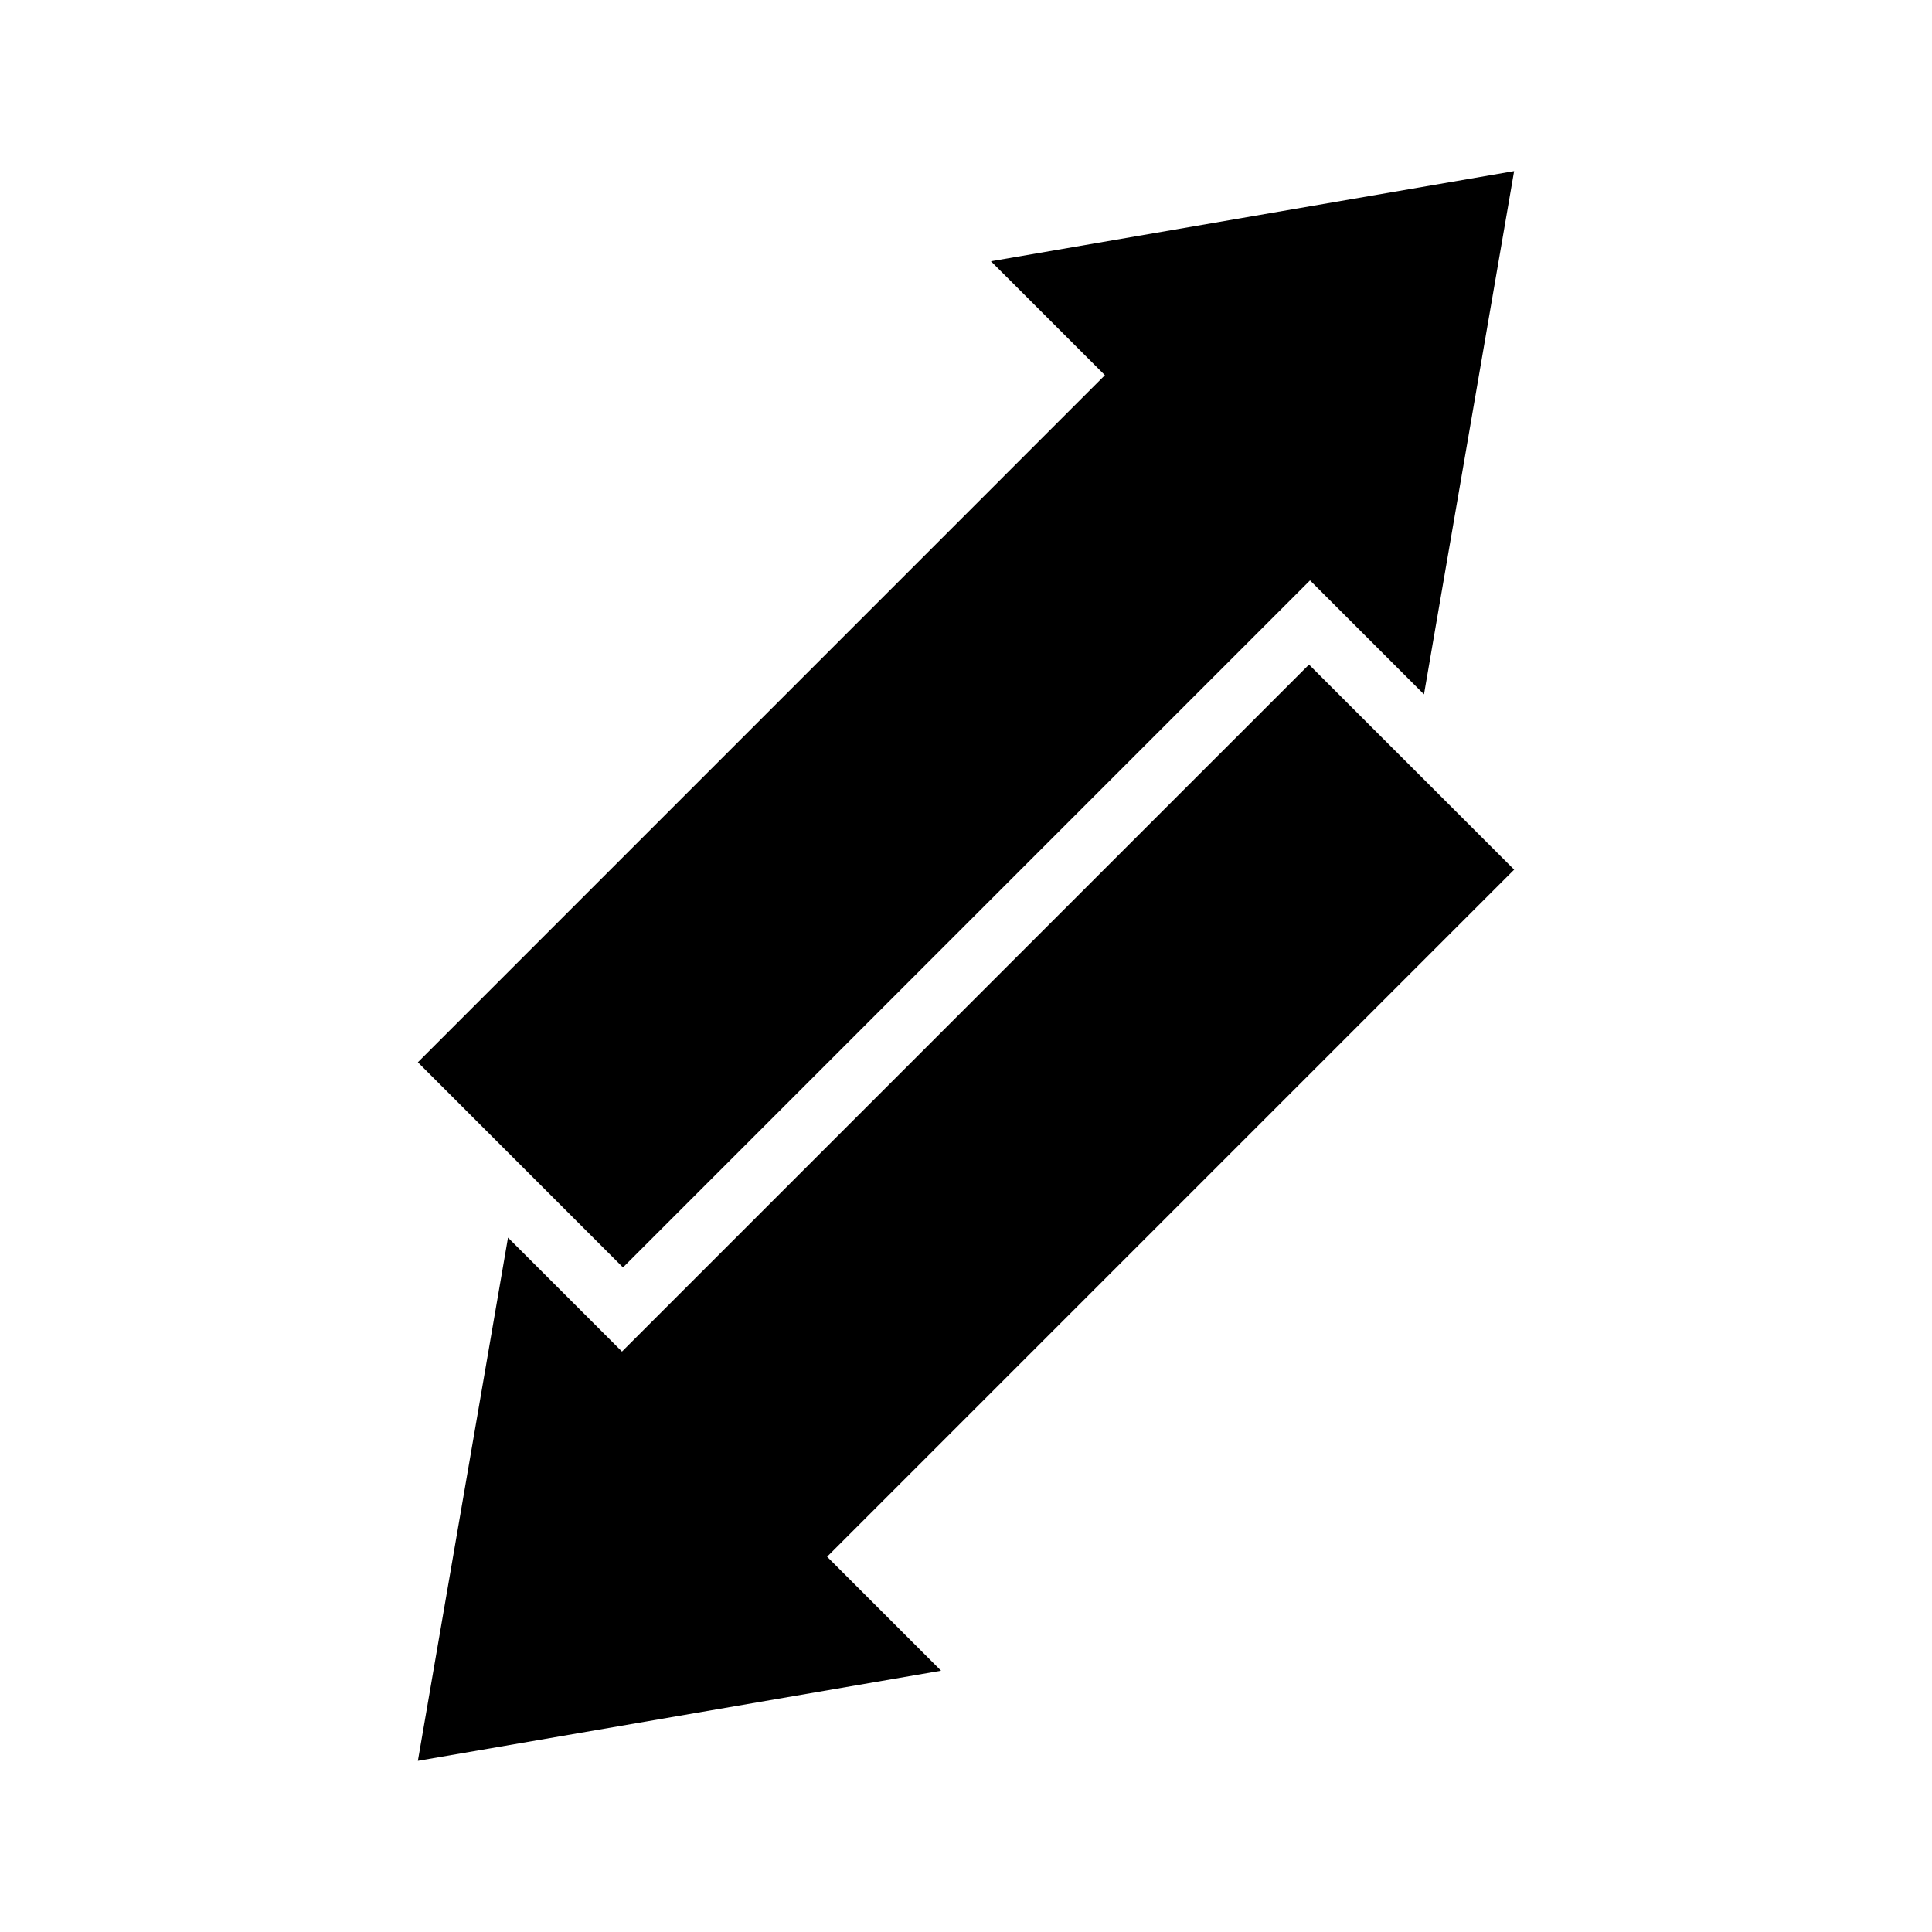
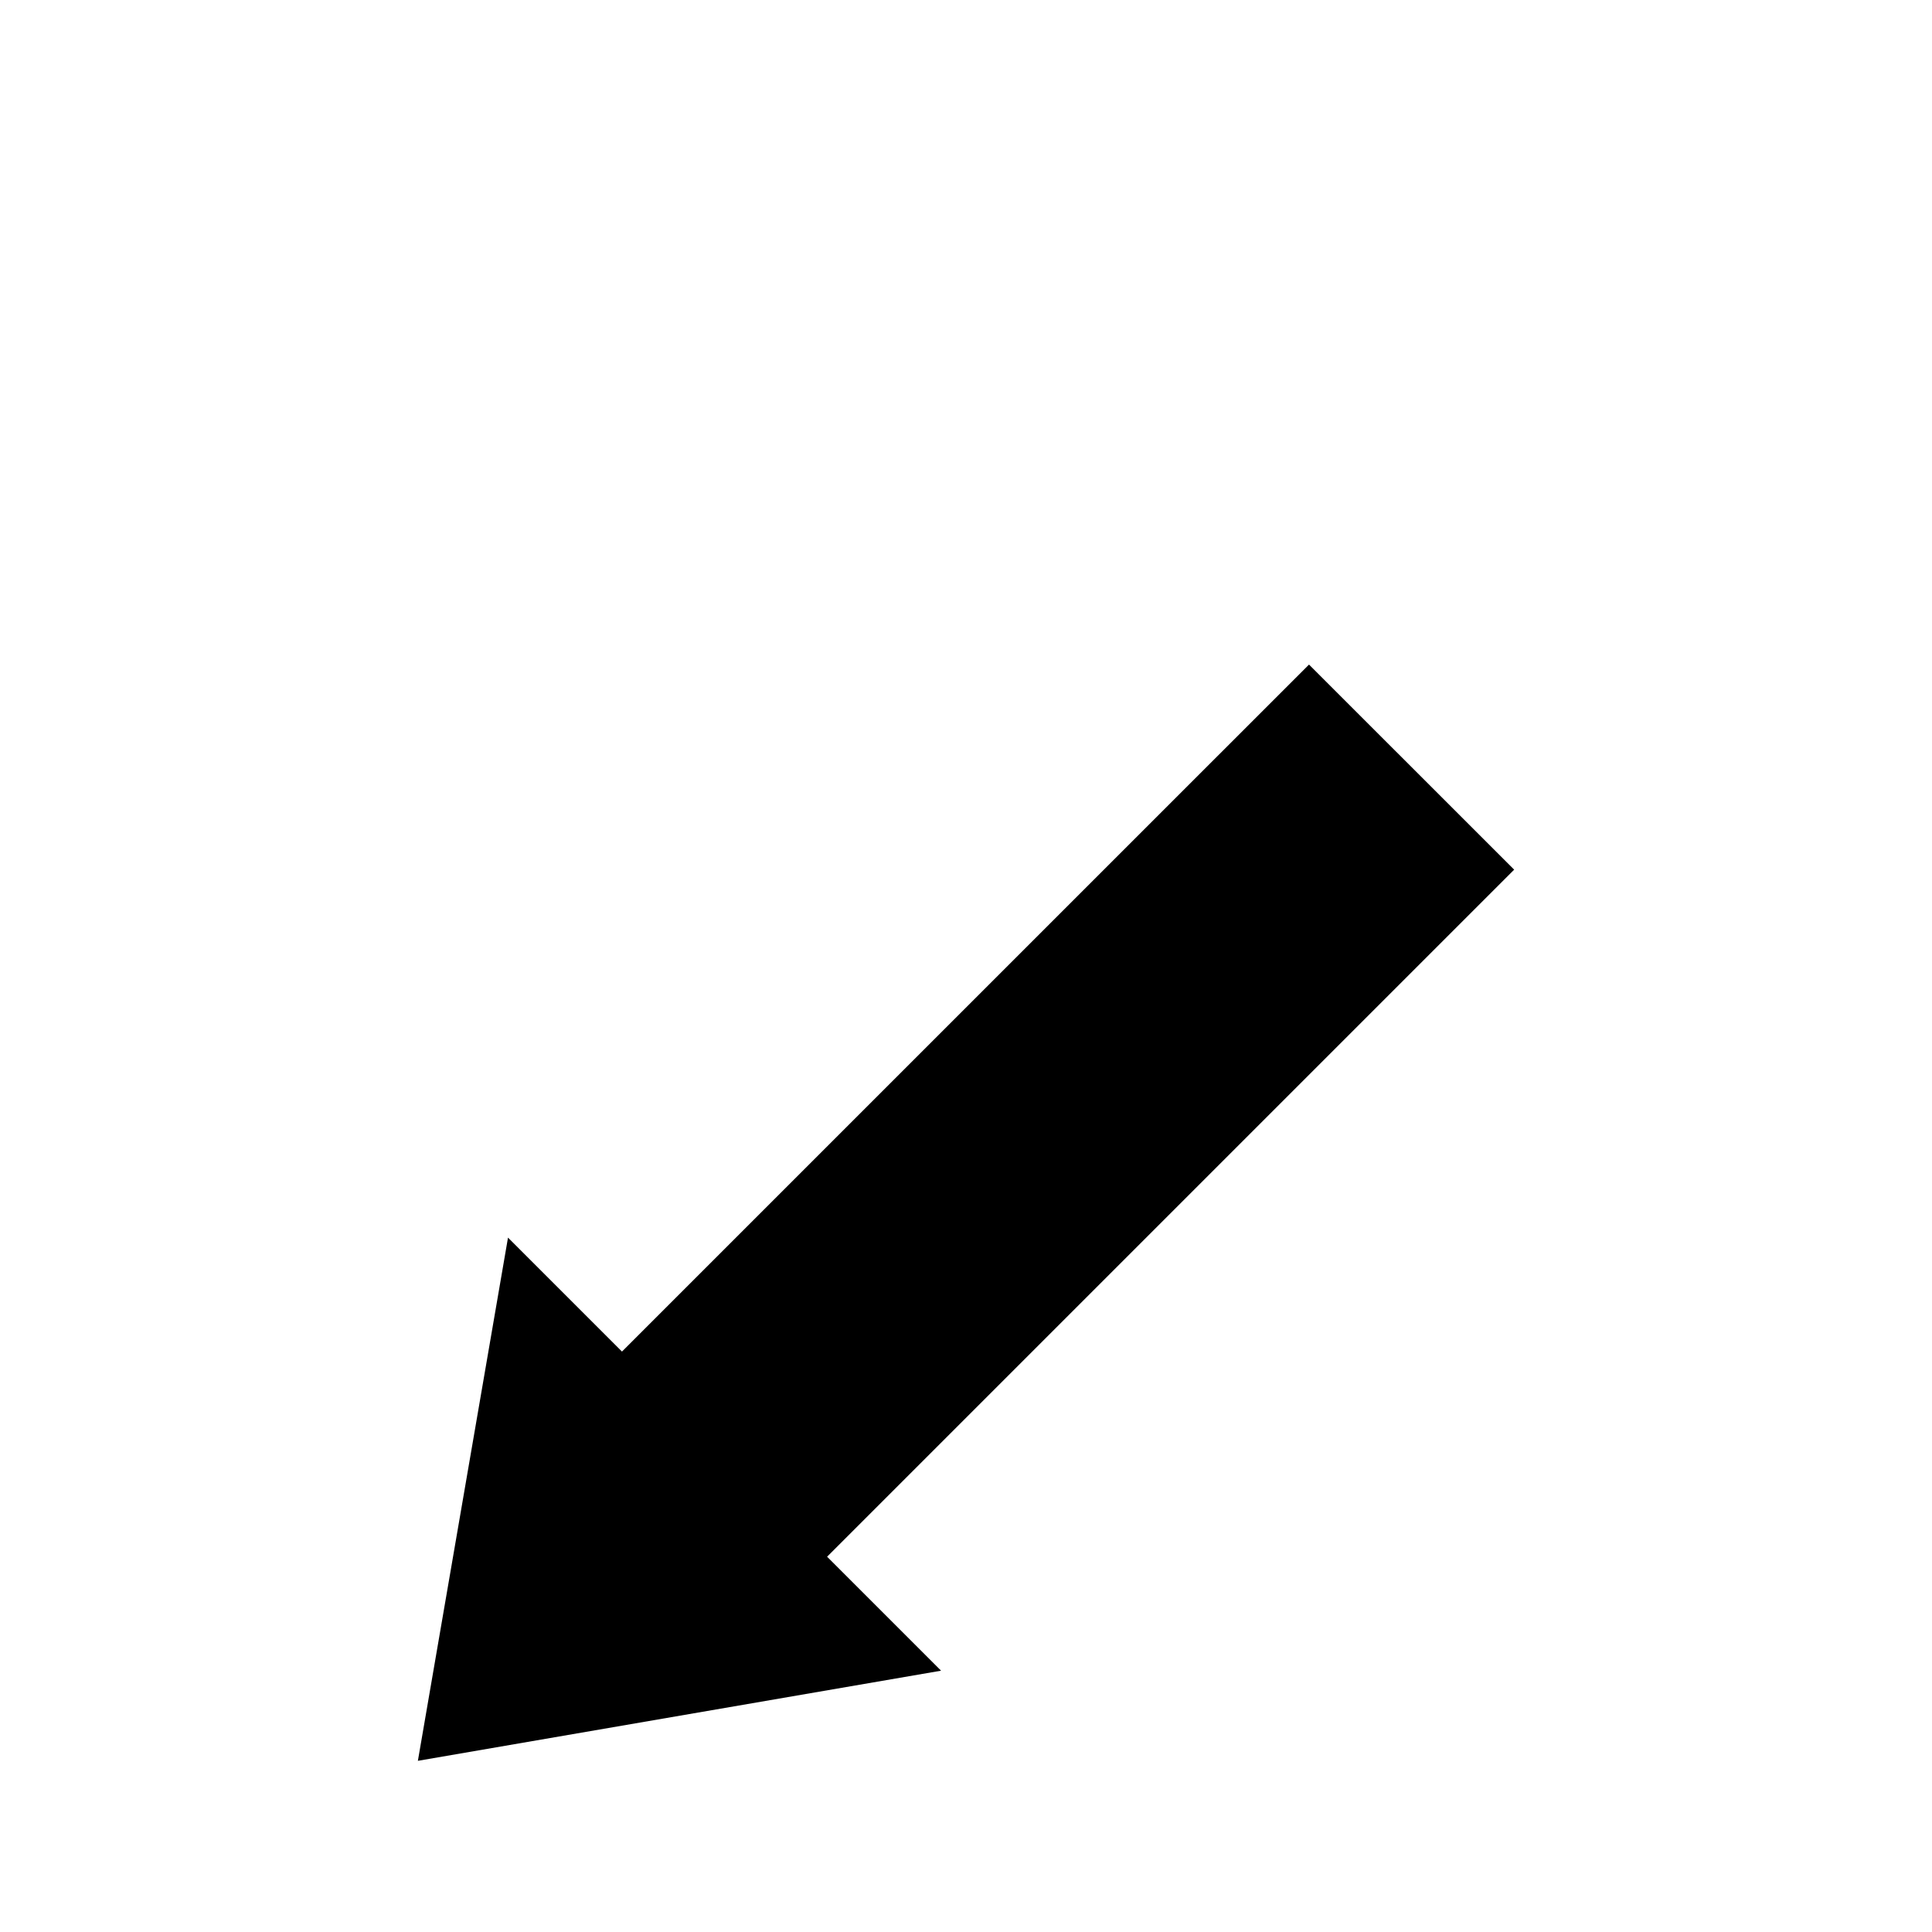
<svg xmlns="http://www.w3.org/2000/svg" fill="#000000" width="800px" height="800px" version="1.1" viewBox="144 144 512 512">
  <g>
-     <path d="m309.1 479.88 182.07-182.07 30.199 30.199 23.887-138.66-138.65 23.887 30.203 30.199-182.07 182.08z" />
    <path d="m490.9 320.12-182.07 182.06-30.203-30.195-23.883 138.65 138.65-23.883-30.203-30.203 182.08-182.08z" />
  </g>
</svg>